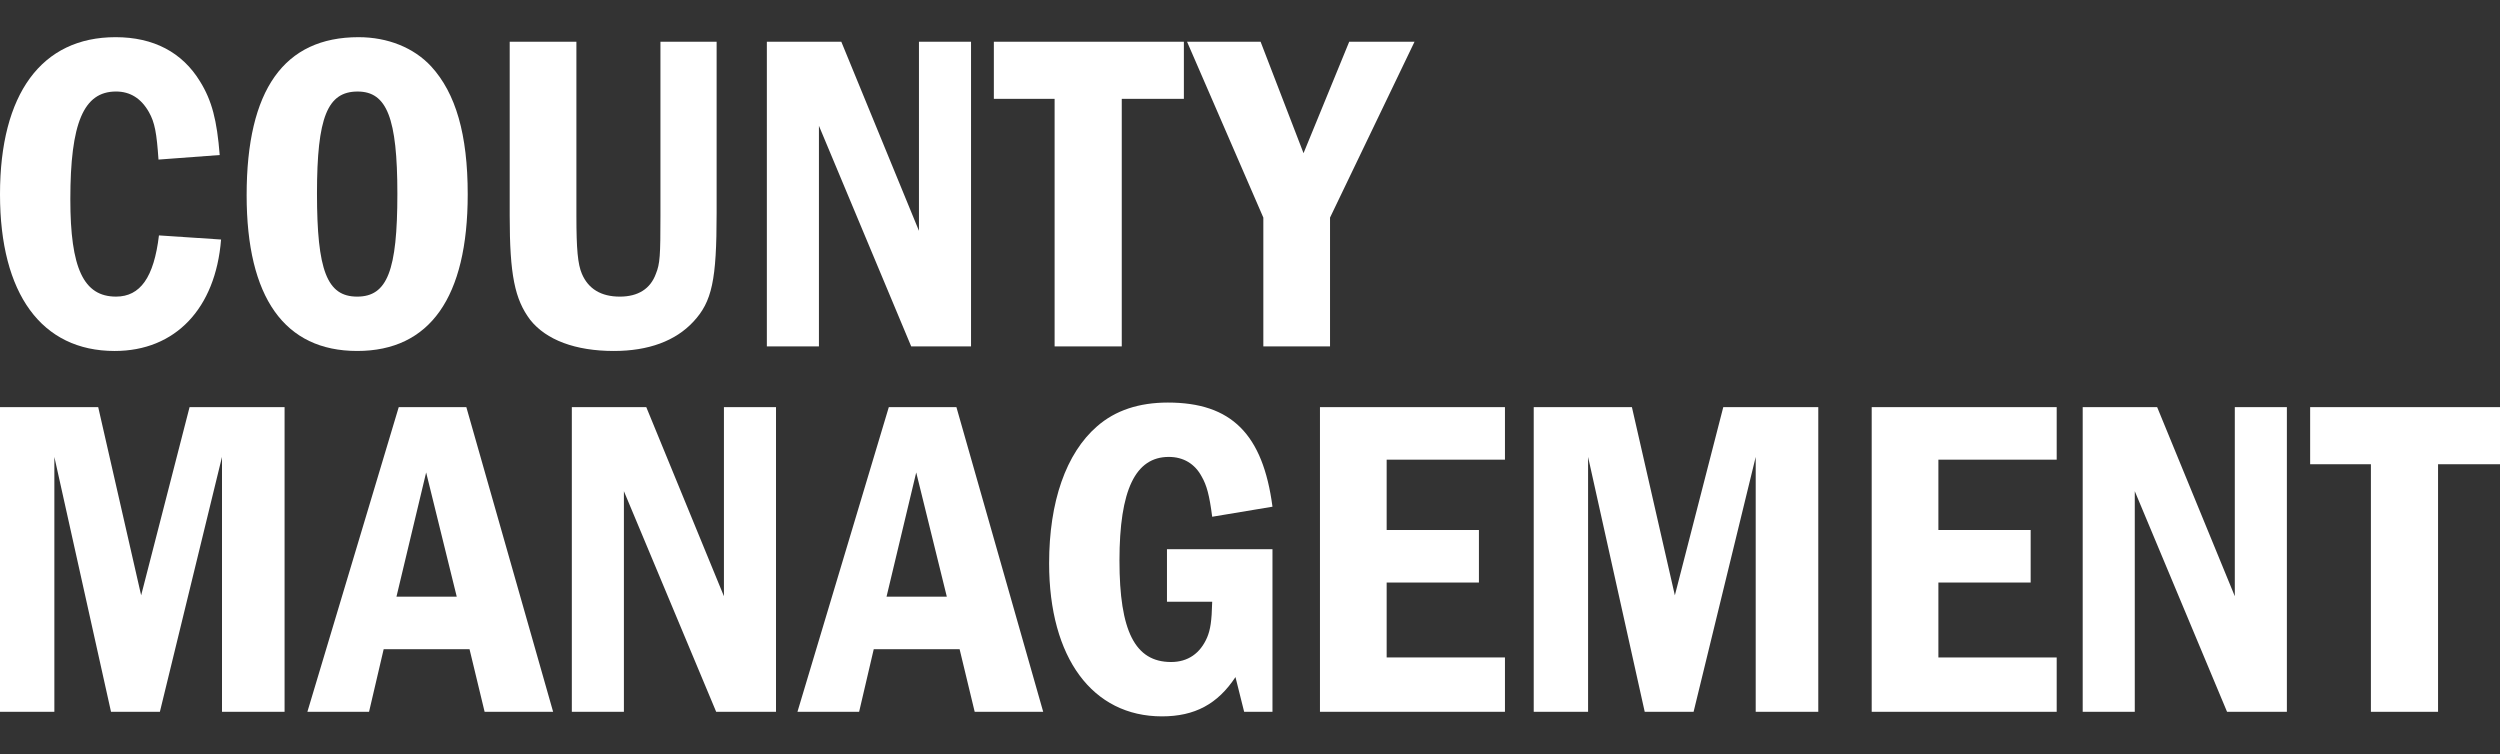
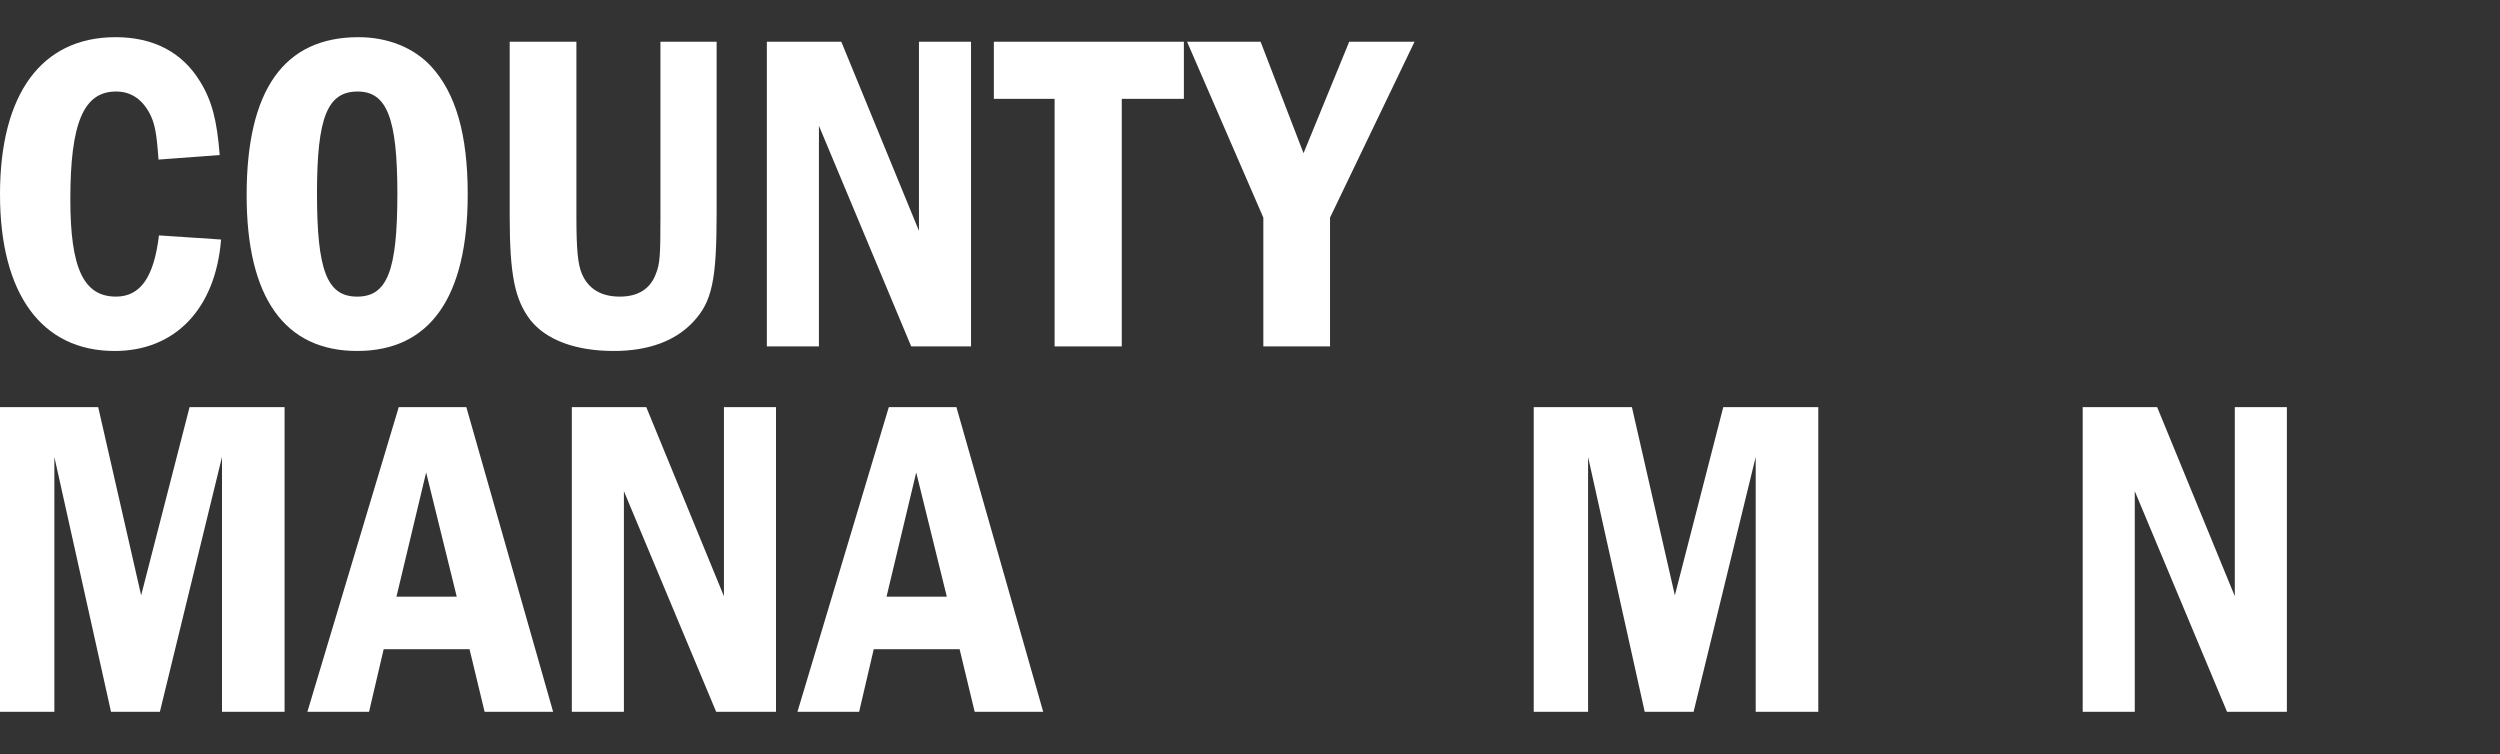
<svg xmlns="http://www.w3.org/2000/svg" version="1.0" id="Layer_1" x="0px" y="0px" viewBox="0 0 269 81.179" style="enable-background:new 0 0 269 81.179;" xml:space="preserve">
  <rect x="0" y="0" width="269" height="81.179" fill="#333333" stroke="none" />
  <style type="text/css">
	.st0{fill:#FFFFFF;}
</style>
  <g>
    <g>
      <path class="st0" d="M23.787,25.773c-0.589,7.421-4.915,11.992-11.451,11.992    C4.473,37.765,0,31.621,0,20.907C0,10.094,4.473,4,12.435,4c4.079,0,7.175,1.622,9.092,4.767    c1.278,2.064,1.818,4.178,2.113,7.913l-6.586,0.491    c-0.197-2.851-0.393-3.981-1.032-5.112c-0.836-1.474-2.015-2.212-3.539-2.212    c-3.49,0-4.915,3.391-4.915,11.599c0,7.421,1.425,10.469,4.915,10.469    c2.605,0,4.079-2.064,4.62-6.586L23.787,25.773z" />
      <path class="st0" d="M46.394,7.145c2.654,2.9,3.932,7.323,3.932,13.761    c0,11.108-4.079,16.858-11.894,16.858c-7.814,0-11.894-5.75-11.894-16.76    C26.538,9.652,30.568,4,38.579,4C41.725,4,44.527,5.13,46.394,7.145z M34.107,20.809    c0,8.306,1.081,11.107,4.325,11.107s4.325-2.801,4.325-11.058    c0-8.159-1.13-11.009-4.276-11.009C35.238,9.849,34.107,12.601,34.107,20.809z" />
      <path class="st0" d="M62.021,4.491v18.726c0,3.588,0.147,5.21,0.59,6.242    c0.688,1.622,2.064,2.457,4.079,2.457c1.966,0,3.293-0.835,3.883-2.457    c0.442-1.081,0.491-1.966,0.491-6.242V4.491h6.045v18.431    c0,7.225-0.491,9.535-2.507,11.697c-1.917,2.064-4.817,3.145-8.552,3.145    c-4.128,0-7.274-1.179-8.994-3.342c-1.671-2.212-2.212-4.866-2.212-11.206V4.491H62.021z" />
      <path class="st0" d="M90.525,4.491l8.355,20.347V4.491h5.603V37.273H98.045L88.117,13.535V37.273    h-5.603V4.491H90.525z" />
      <path class="st0" d="M127.385,4.491v6.144h-6.684v26.638h-7.225v-26.638h-6.537V4.491H127.385z" />
      <path class="st0" d="M135.64,4.491l4.62,11.992l4.915-11.992h7.028l-9.092,18.922V37.273    h-7.176V23.414L127.728,4.491H135.64z" />
    </g>
    <g>
      <path class="st0" d="M10.567,43.808l4.62,20.249l5.21-20.249h10.223v32.782h-6.733V49.165    l-6.684,27.424h-5.259L5.849,49.165v27.424H0V43.808H10.567z" />
      <path class="st0" d="M50.178,43.808l9.338,32.782h-7.372l-1.622-6.733h-9.24l-1.573,6.733    h-6.635l9.83-32.782H50.178z M45.853,50.836l-3.195,13.369h6.488L45.853,50.836z" />
      <path class="st0" d="M69.54,43.808l8.355,20.347V43.808h5.603v32.782h-6.438l-9.928-23.738    v23.738h-5.603V43.808H69.54z" />
      <path class="st0" d="M102.91,43.808l9.338,32.782h-7.372l-1.622-6.733h-9.24l-1.573,6.733    H85.806l9.83-32.782H102.91z M98.585,50.836l-3.195,13.369h6.488L98.585,50.836z" />
-       <path class="st0" d="M136.918,59.093v17.496h-3.048l-0.933-3.735    c-1.917,2.9-4.375,4.227-7.913,4.227c-7.471,0-12.139-6.291-12.139-16.465    c0-6.635,1.818-11.845,5.161-14.745c1.966-1.72,4.521-2.556,7.618-2.556    c6.832,0,10.223,3.391,11.255,11.206l-6.488,1.081c-0.295-2.309-0.59-3.391-1.13-4.325    c-0.738-1.376-1.966-2.113-3.539-2.113c-3.588,0-5.308,3.538-5.308,11.157    c0,7.569,1.671,10.911,5.554,10.911c1.818,0,3.145-0.934,3.883-2.654    c0.344-0.836,0.491-1.72,0.541-3.834h-4.866v-5.652H136.918z" />
-       <path class="st0" d="M161.933,43.808v5.652h-12.729v7.569h9.928v5.652h-9.928v8.06h12.729    v5.848h-19.905V43.808H161.933z" />
      <path class="st0" d="M175.594,43.808l4.62,20.249l5.21-20.249h10.223v32.782h-6.733V49.165    l-6.684,27.424h-5.259l-6.094-27.424v27.424h-5.848V43.808H175.594z" />
-       <path class="st0" d="M221.3,43.808v5.652h-12.729v7.569h9.928v5.652h-9.928v8.06h12.729    v5.848H201.395V43.808H221.3z" />
      <path class="st0" d="M232.11,43.808l8.355,20.347V43.808h5.603v32.782h-6.438l-9.928-23.738    v23.738h-5.603V43.808H232.11z" />
-       <path class="st0" d="M269.018,43.808v6.144h-6.684v26.638h-7.225v-26.638h-6.537v-6.144H269.018z" />
    </g>
  </g>
</svg>